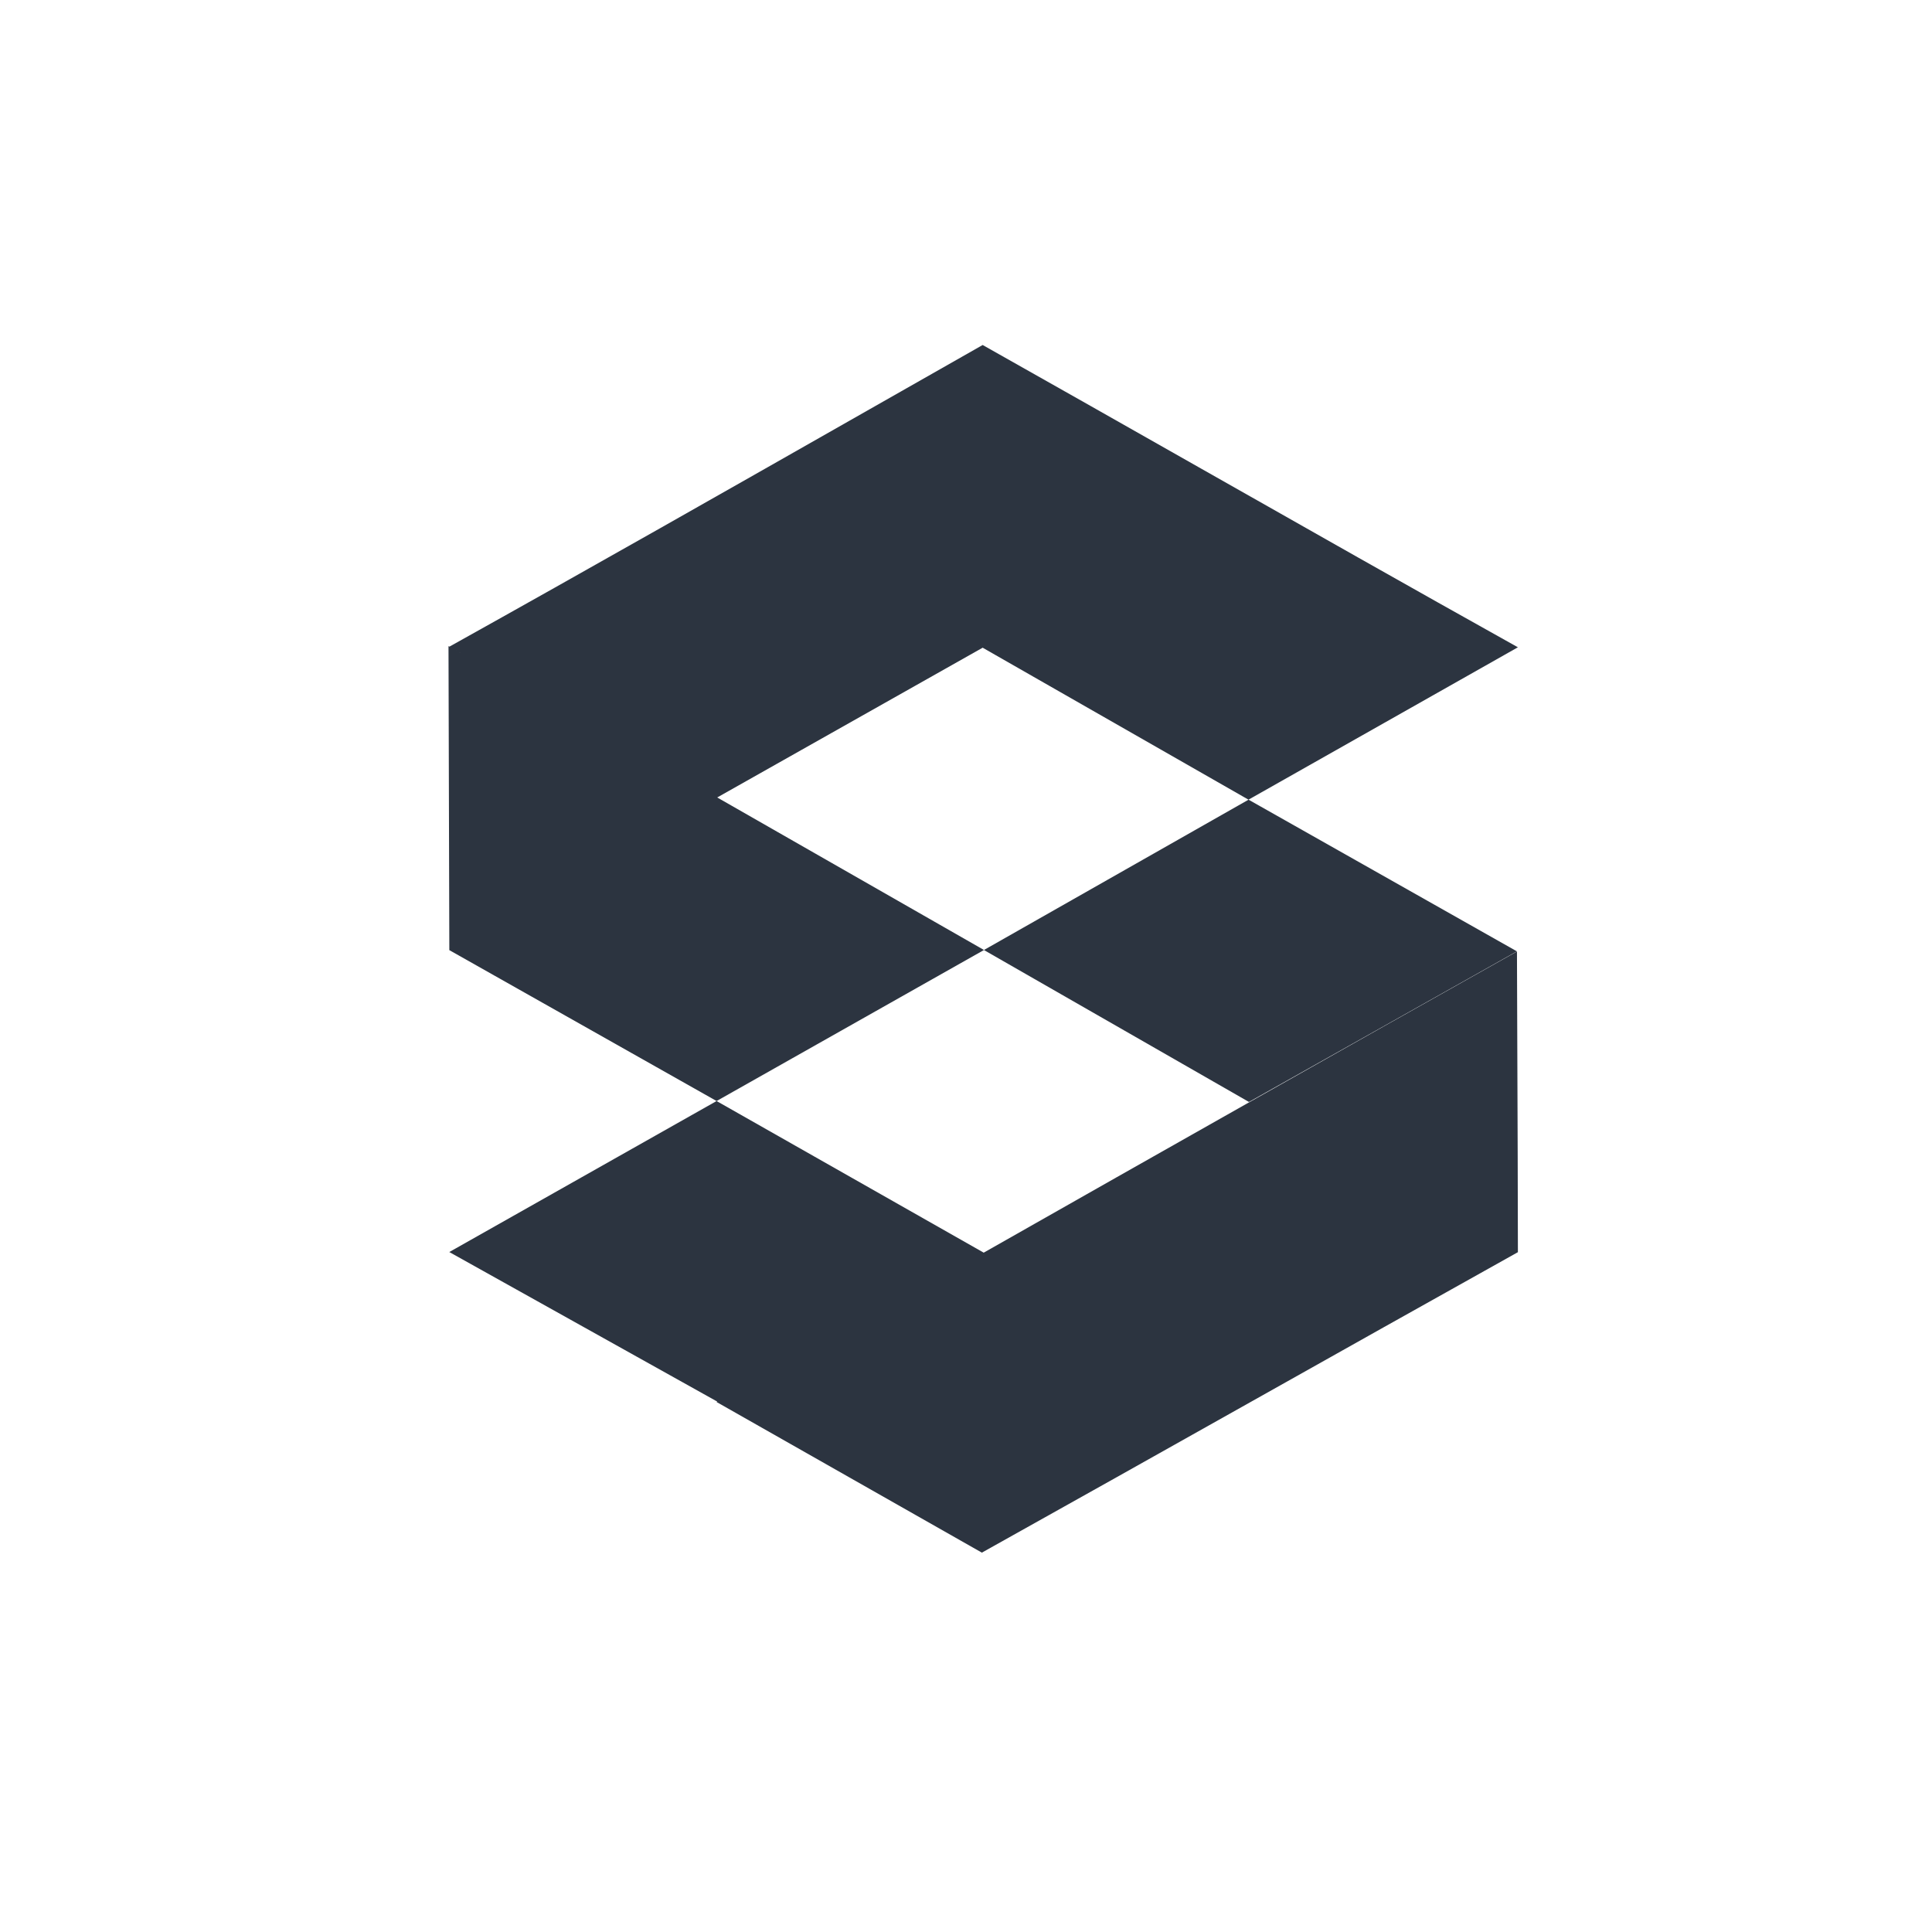
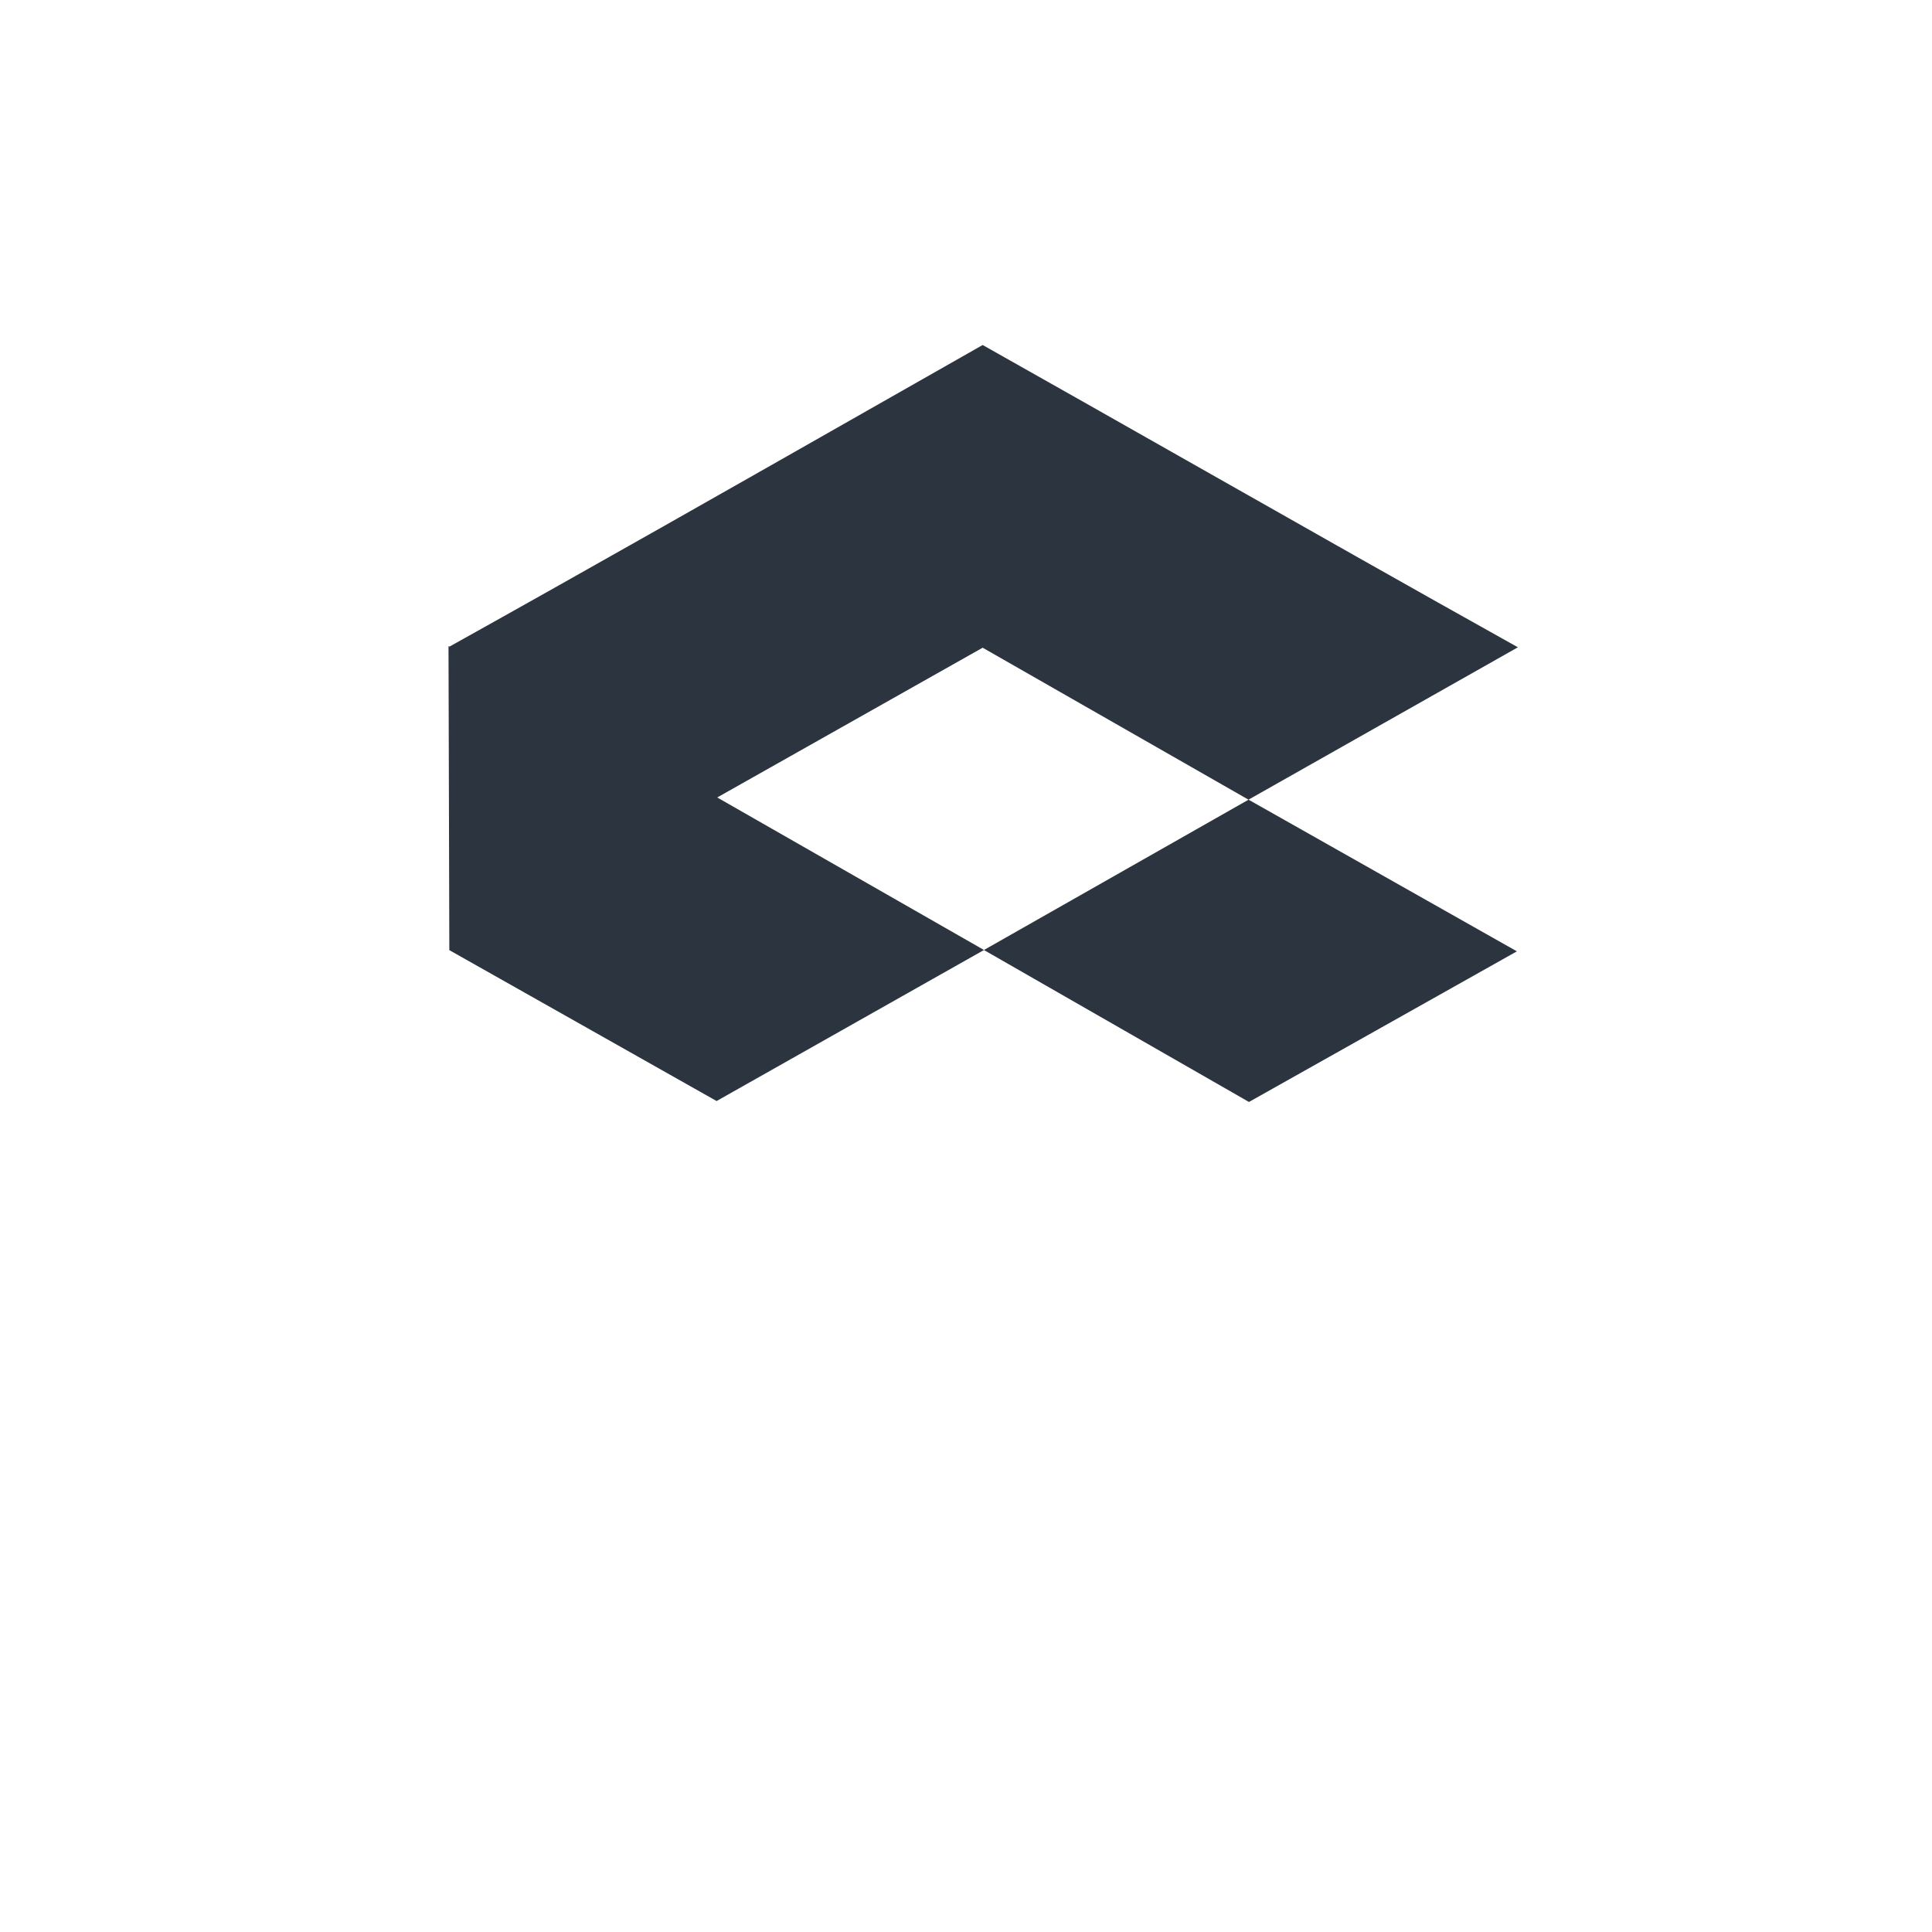
<svg xmlns="http://www.w3.org/2000/svg" width="56" height="56" viewBox="0 0 56 56" fill="none">
  <path d="M34.749 13.545C37.822 15.288 40.896 17.031 43.997 18.762L36.188 23.179L28.483 18.774L20.789 23.115L28.521 27.536L36.19 23.179L43.968 27.575L36.202 31.941L28.52 27.537L20.771 31.914L13.024 27.54L13 18.728L13.436 18.974L13.027 18.743C17.104 16.471 21.159 14.165 25.213 11.859C26.303 11.239 27.393 10.619 28.483 10C30.577 11.179 32.663 12.362 34.749 13.545Z" fill="#2C3440" />
-   <path d="M20.771 31.914L28.51 36.307V36.311C33.663 33.385 38.805 30.478 43.97 27.579C43.97 28.059 43.974 29.152 43.98 30.455C43.987 32.377 43.997 34.754 43.997 36.295C41.382 37.755 38.805 39.202 36.228 40.65C33.652 42.097 31.075 43.545 28.46 45.004L20.771 40.638L20.79 40.626L13.023 36.291L20.771 31.914Z" fill="#2C3440" />
</svg>